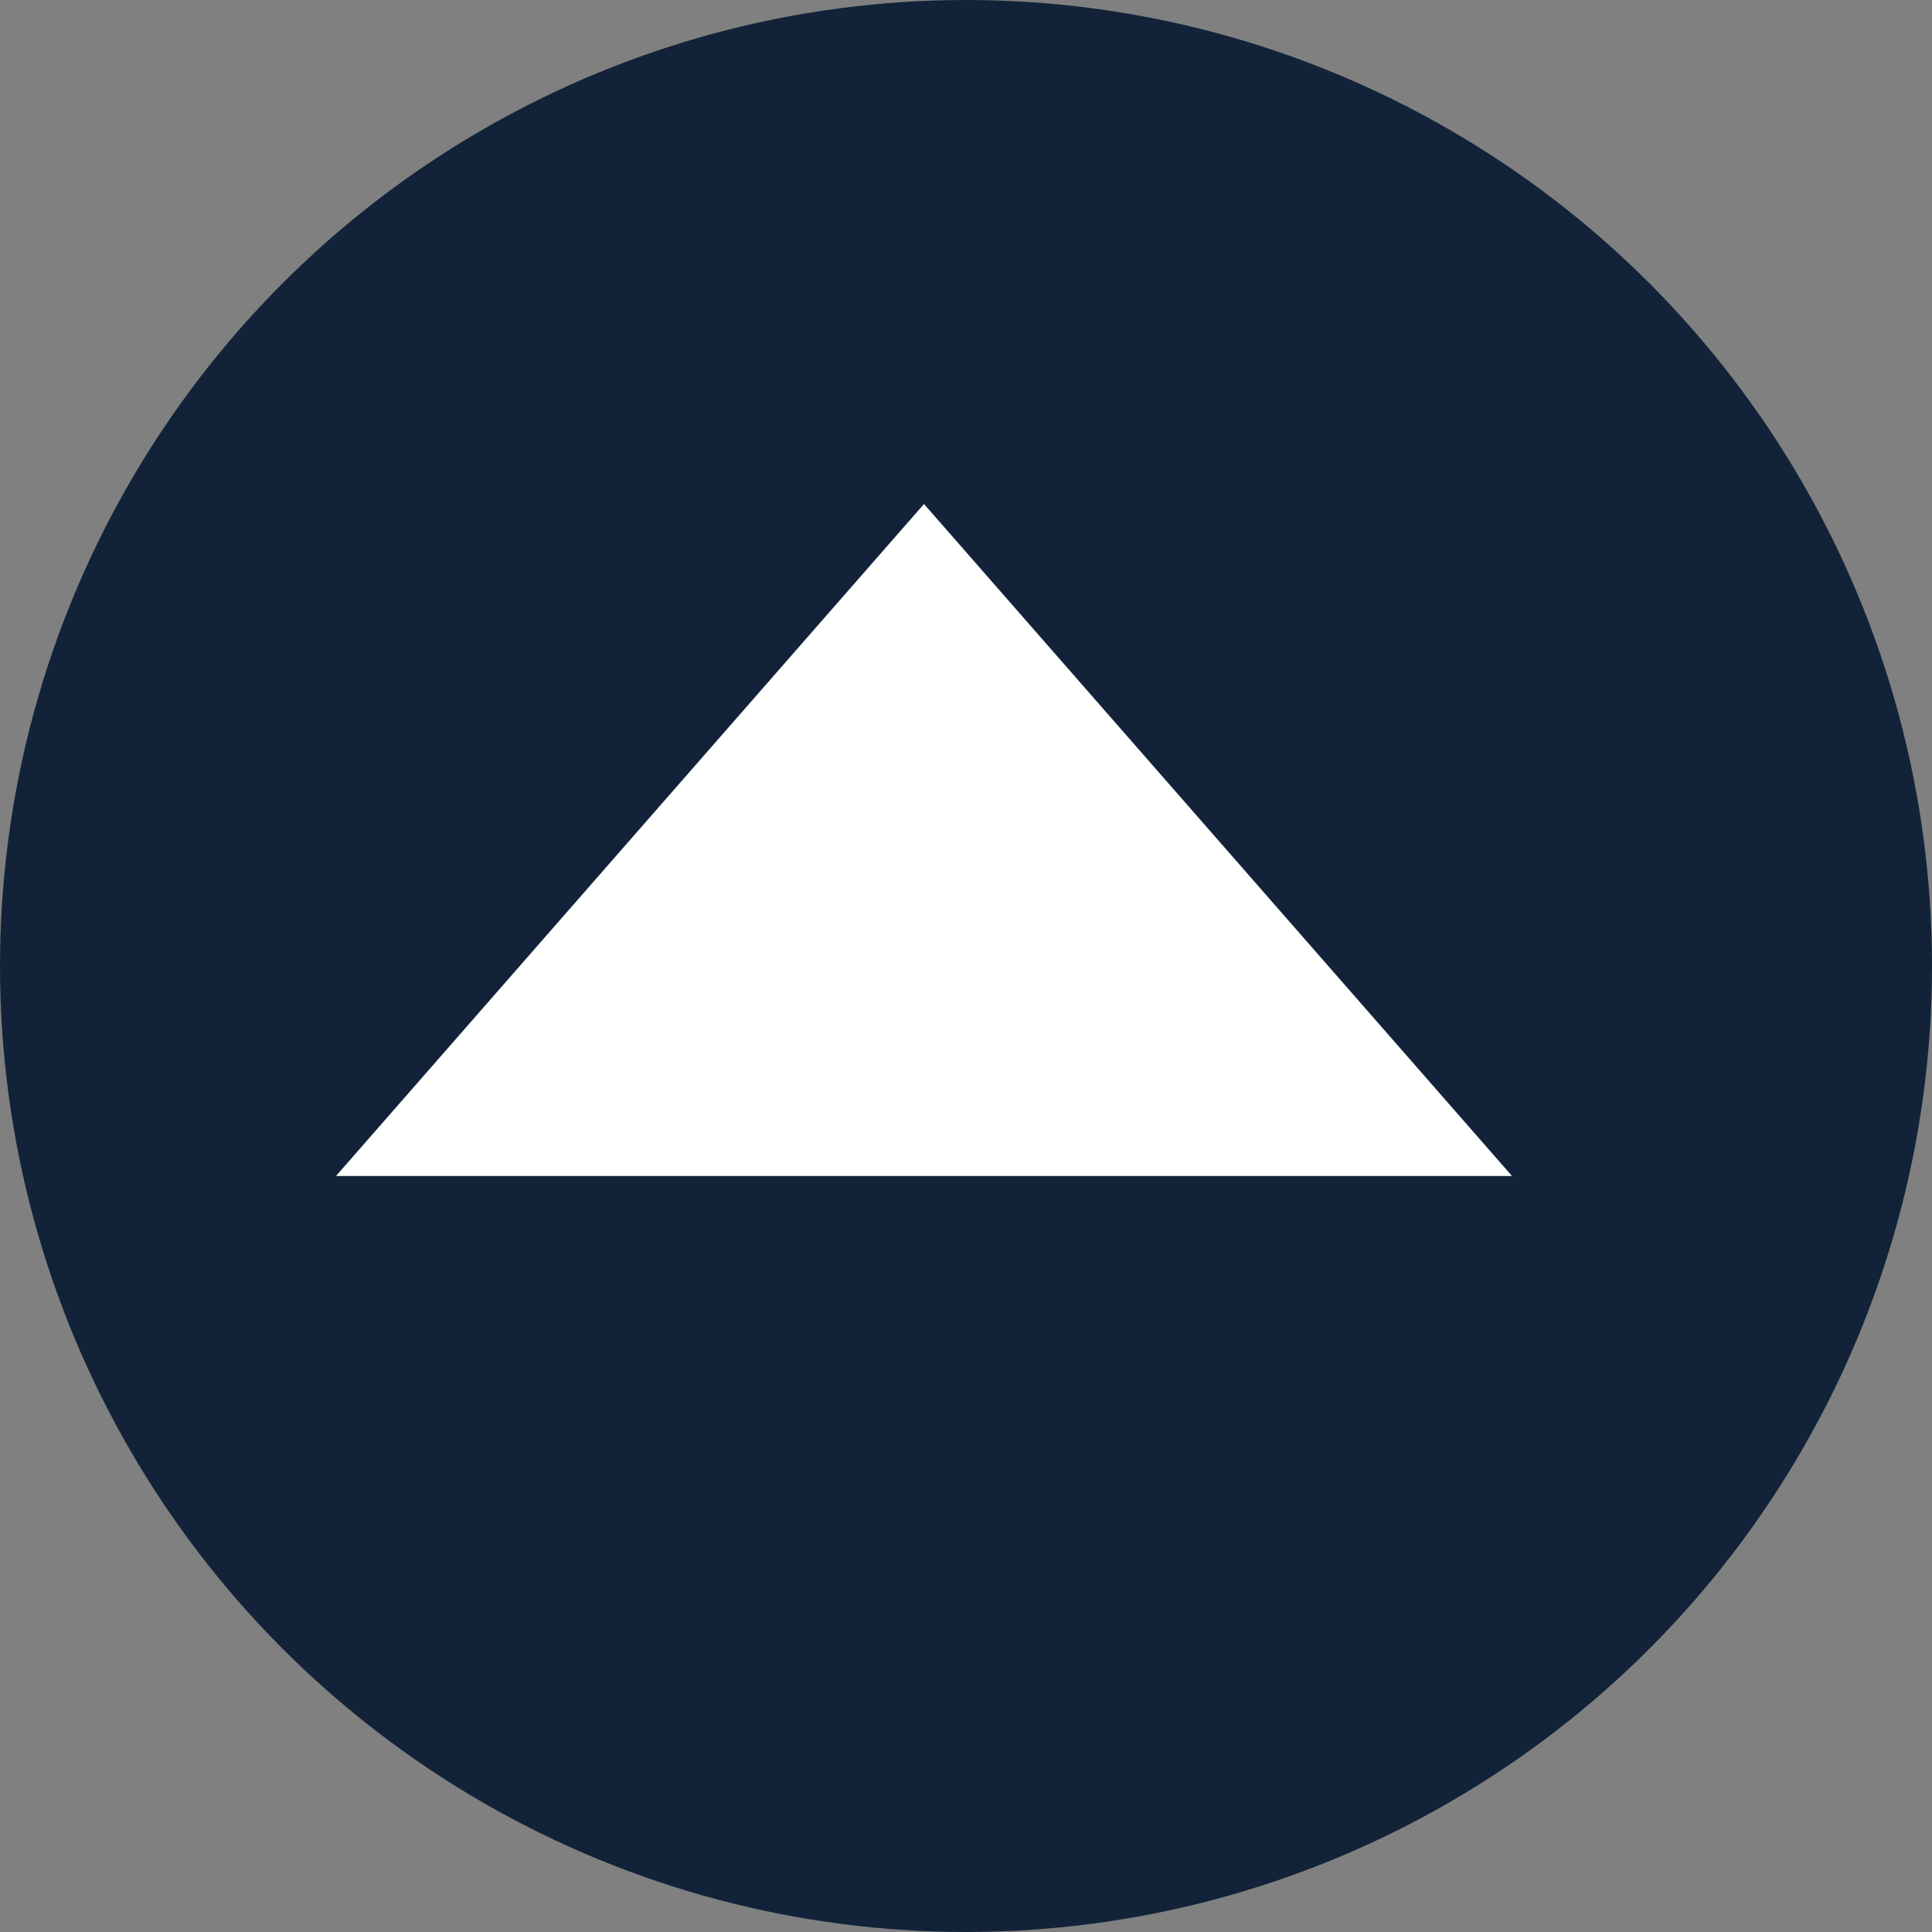
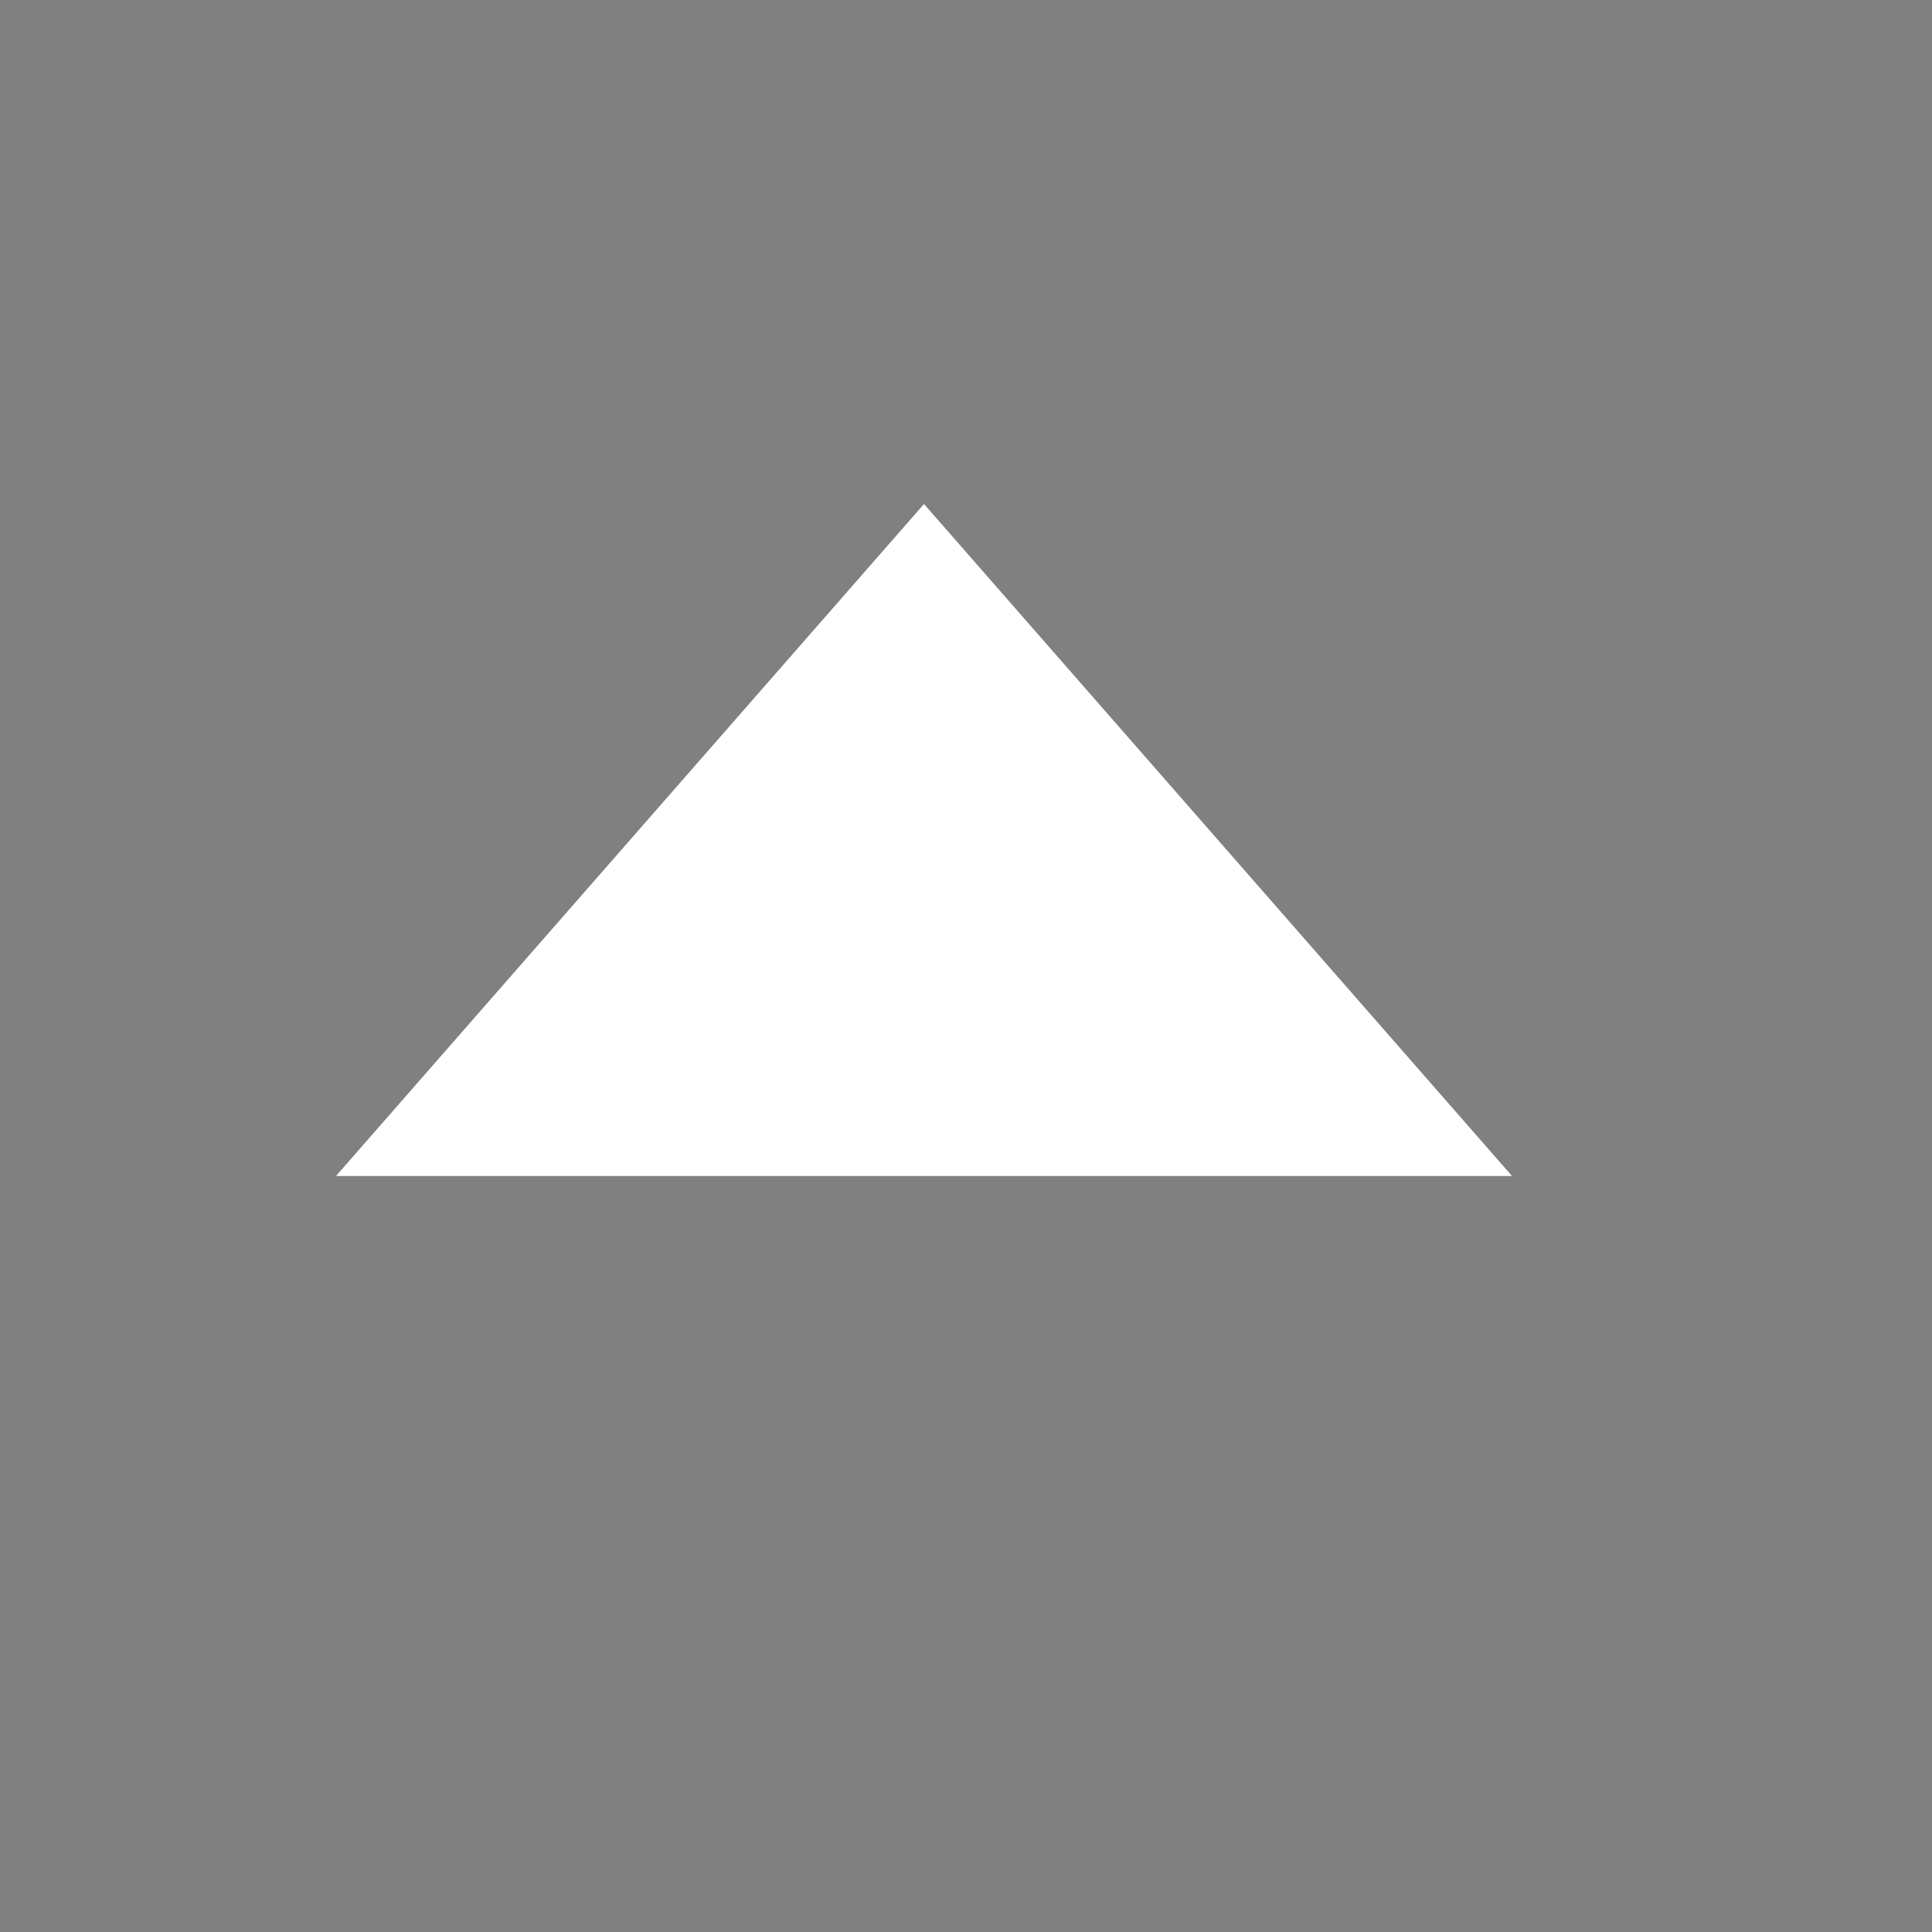
<svg xmlns="http://www.w3.org/2000/svg" width="23px" height="23px" viewBox="0 0 23 23" version="1.1">
  <rect x="0" y="0" width="23" height="23" fill="#808080" stroke="none" />
  <title>编组 5</title>
  <g id="页面-1" stroke="none" stroke-width="1" fill="none" fill-rule="evenodd">
    <g id="Contact-sales" transform="translate(-1593, -1604)">
      <g id="编组-5" transform="translate(1604.5, 1615.5) rotate(-180) translate(-1604.5, -1615.5) translate(1593, 1604)">
-         <circle id="椭圆形" fill="#122339" cx="11.5" cy="11.5" r="11.5" />
        <polygon id="三角形" fill="#FFFFFF" transform="translate(12, 13) rotate(-180) translate(-12, -13) " points="12 9 19 17 5 17" />
      </g>
    </g>
  </g>
</svg>